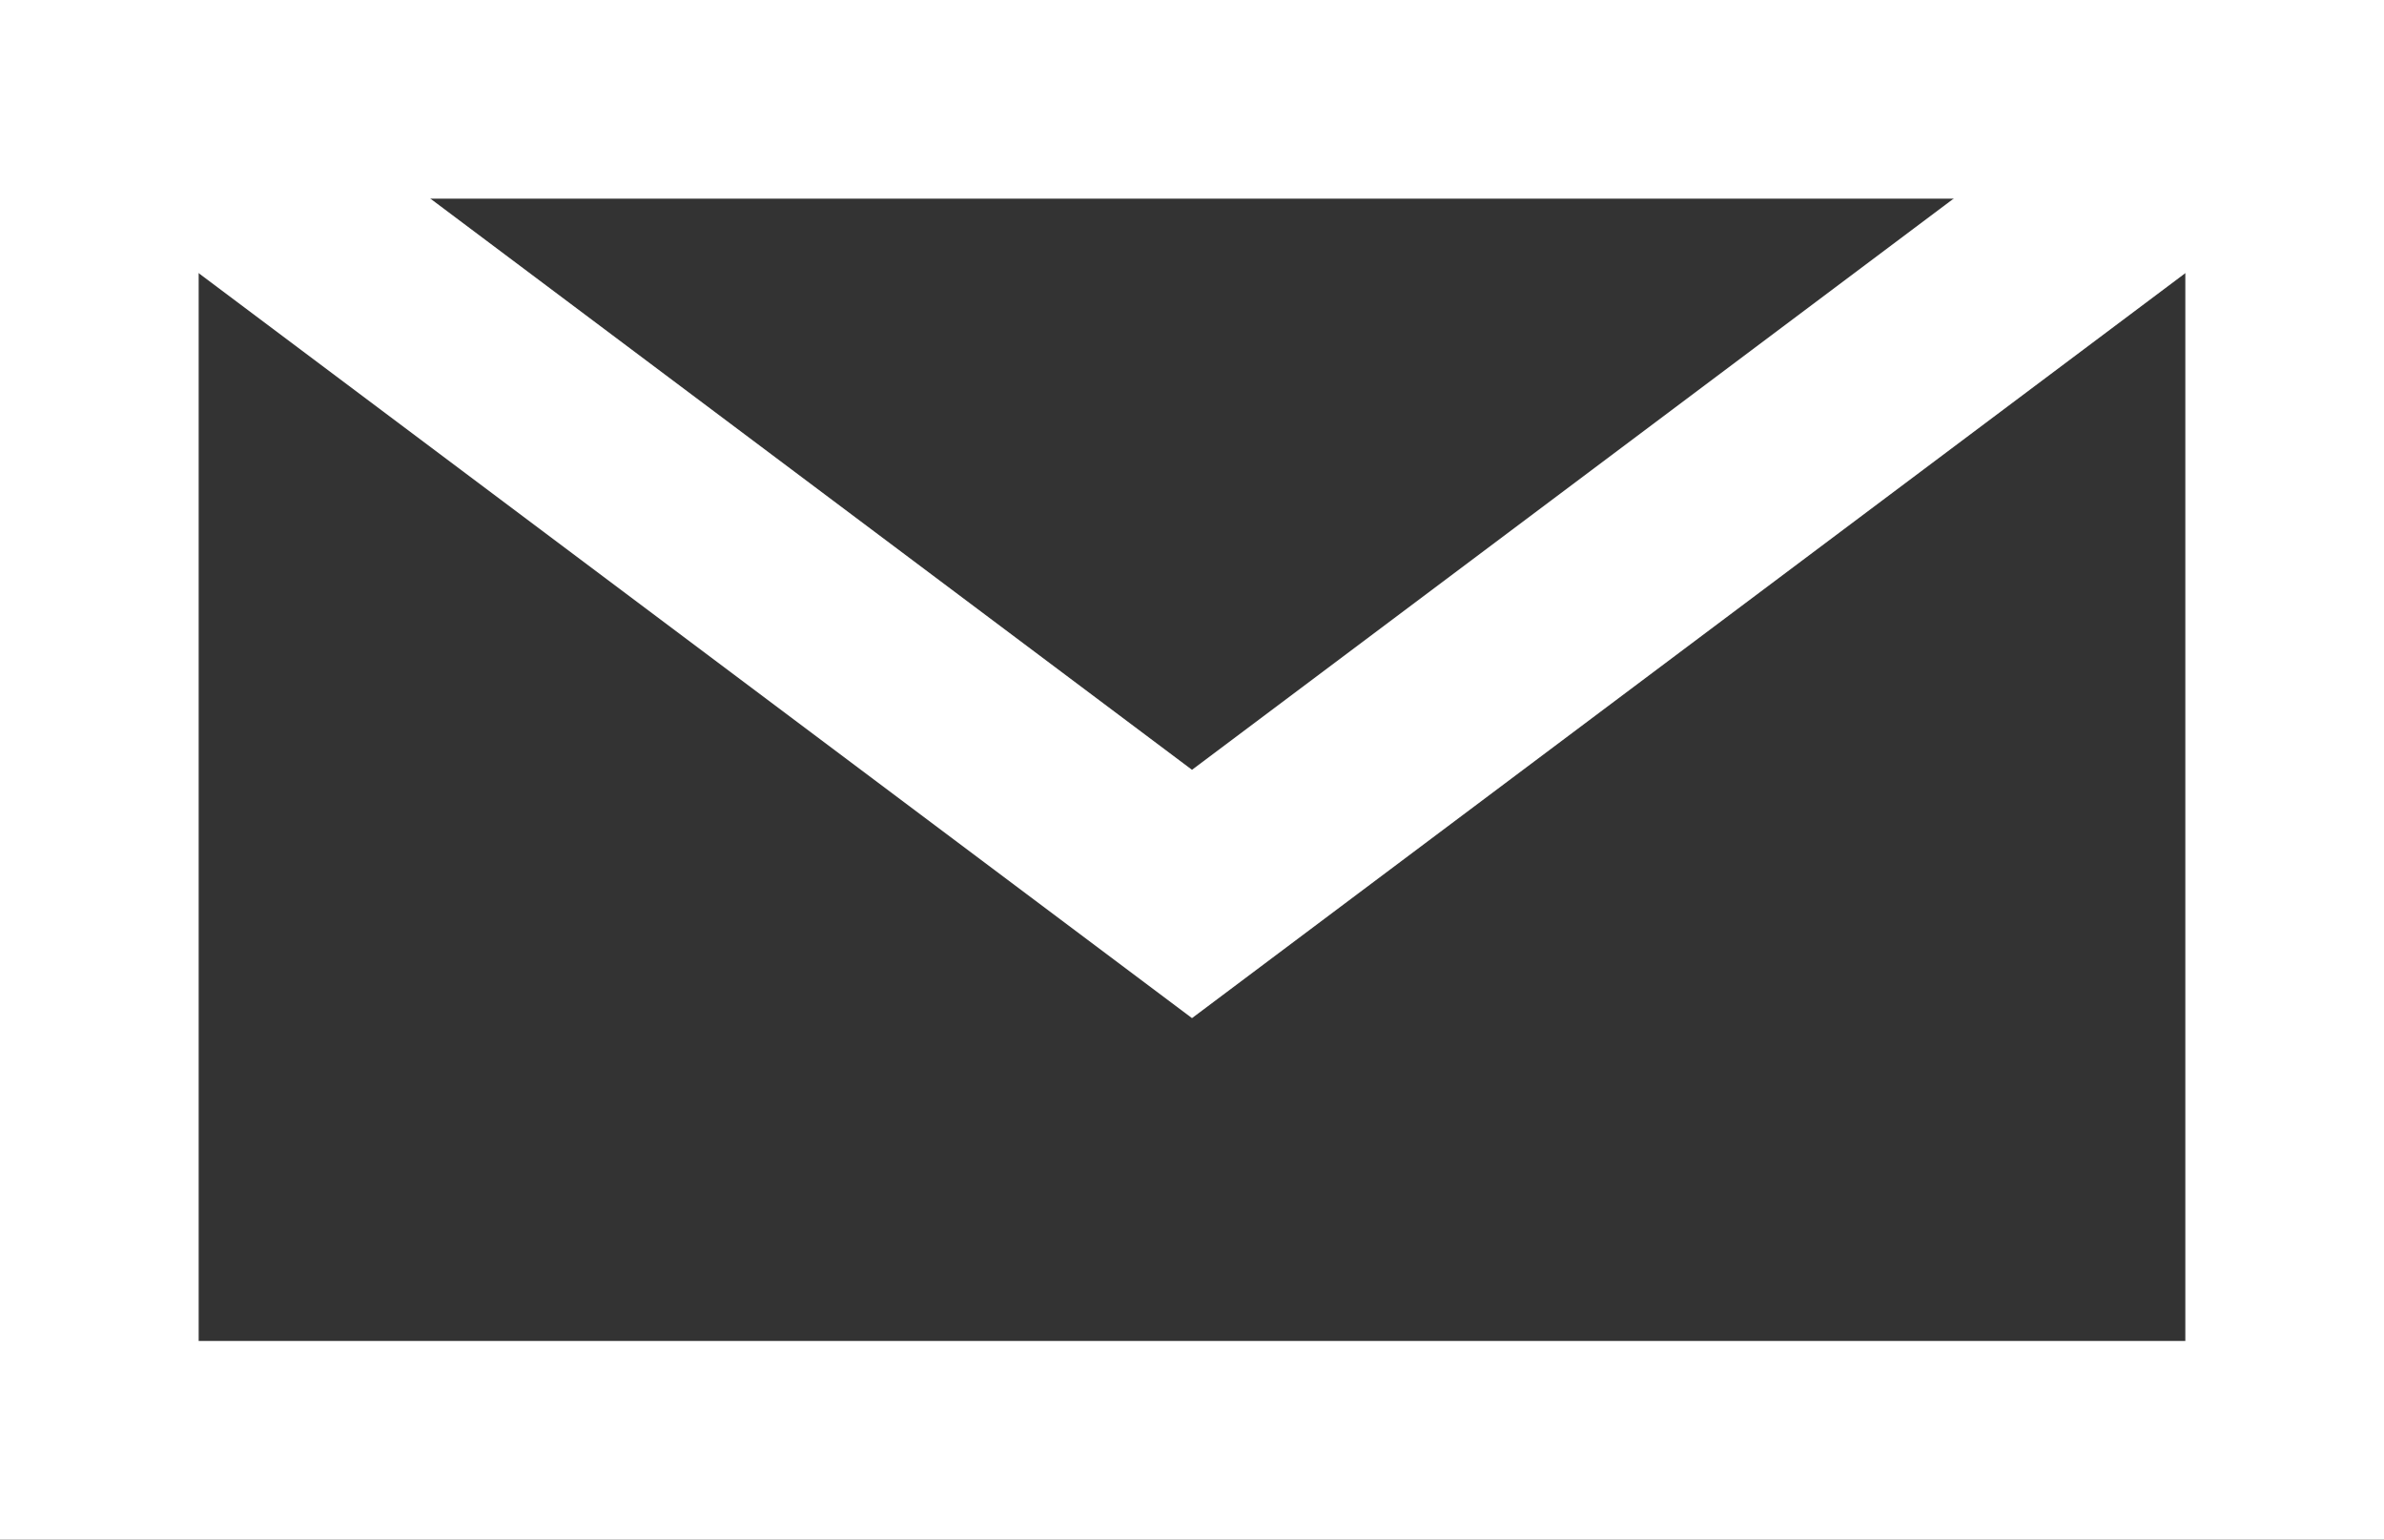
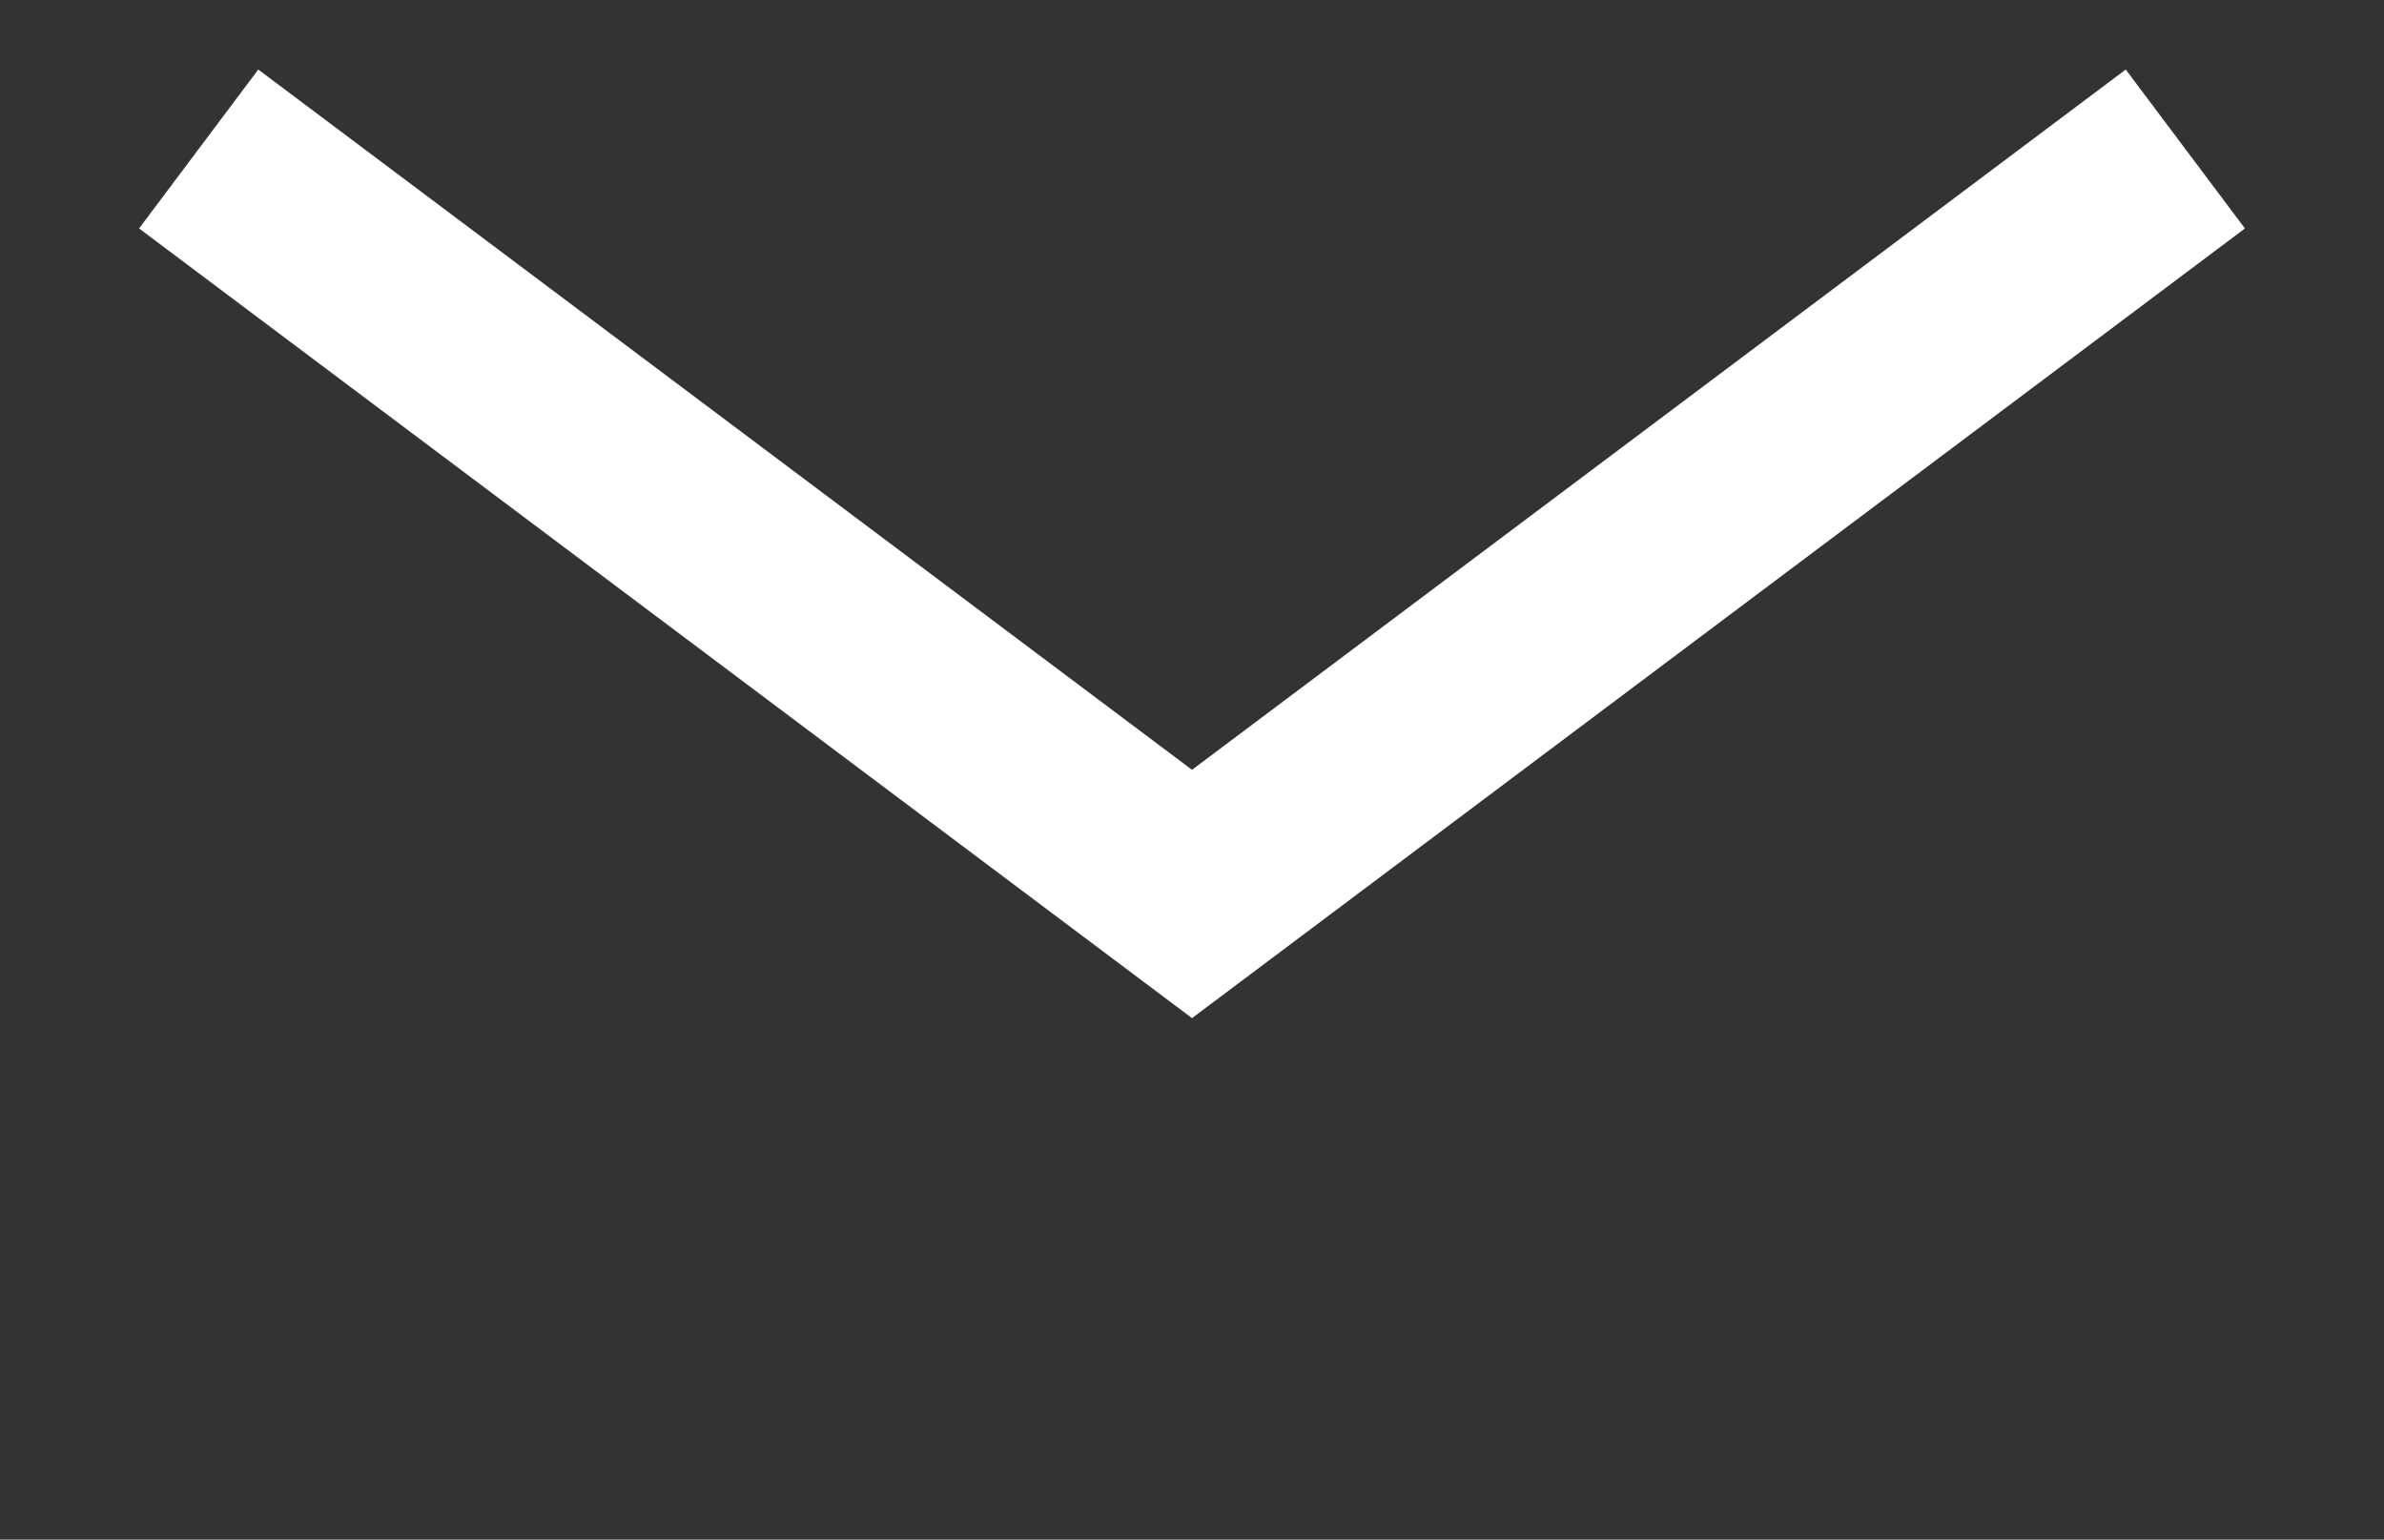
<svg xmlns="http://www.w3.org/2000/svg" fill="none" viewBox="0 0 48 31">
  <rect x="0" y="0" width="48" height="31" fill="#333333" stroke="none" />
-   <path stroke="#fff" stroke-width="4" d="M2 2H46V29H2z" />
  <path d="M4 3L24 18L44 3" stroke="#fff" stroke-width="4" />
</svg>